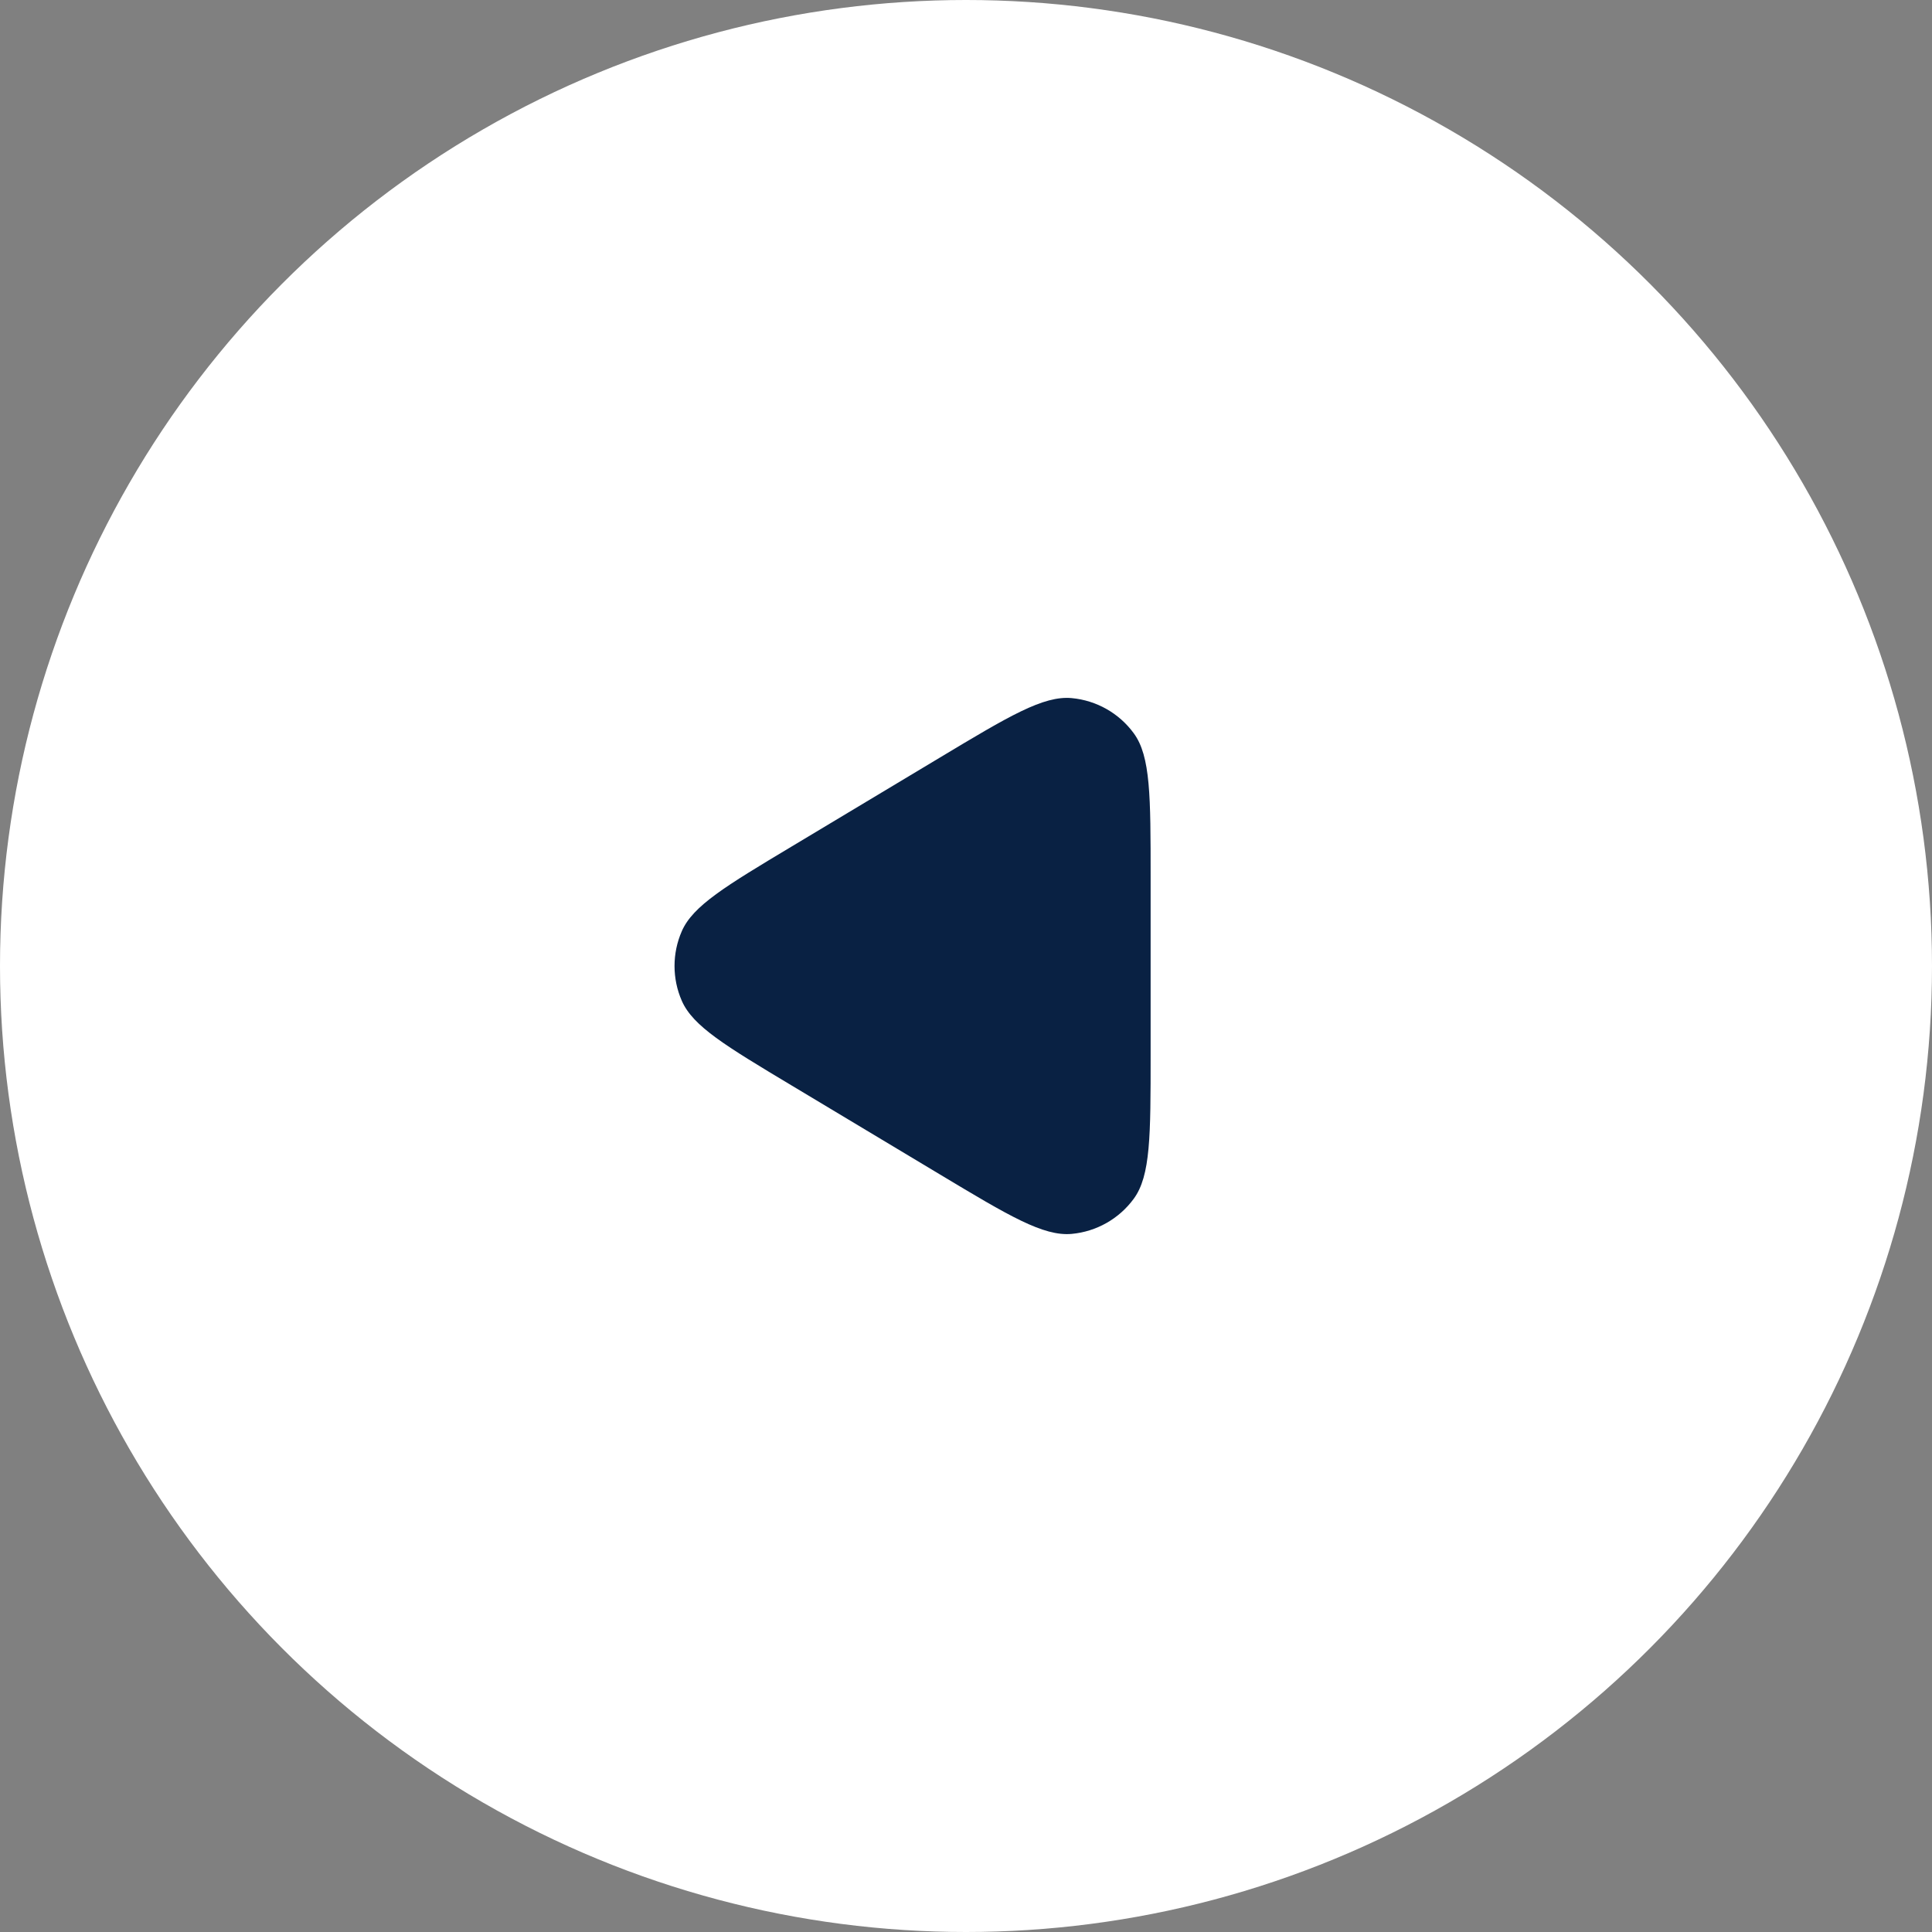
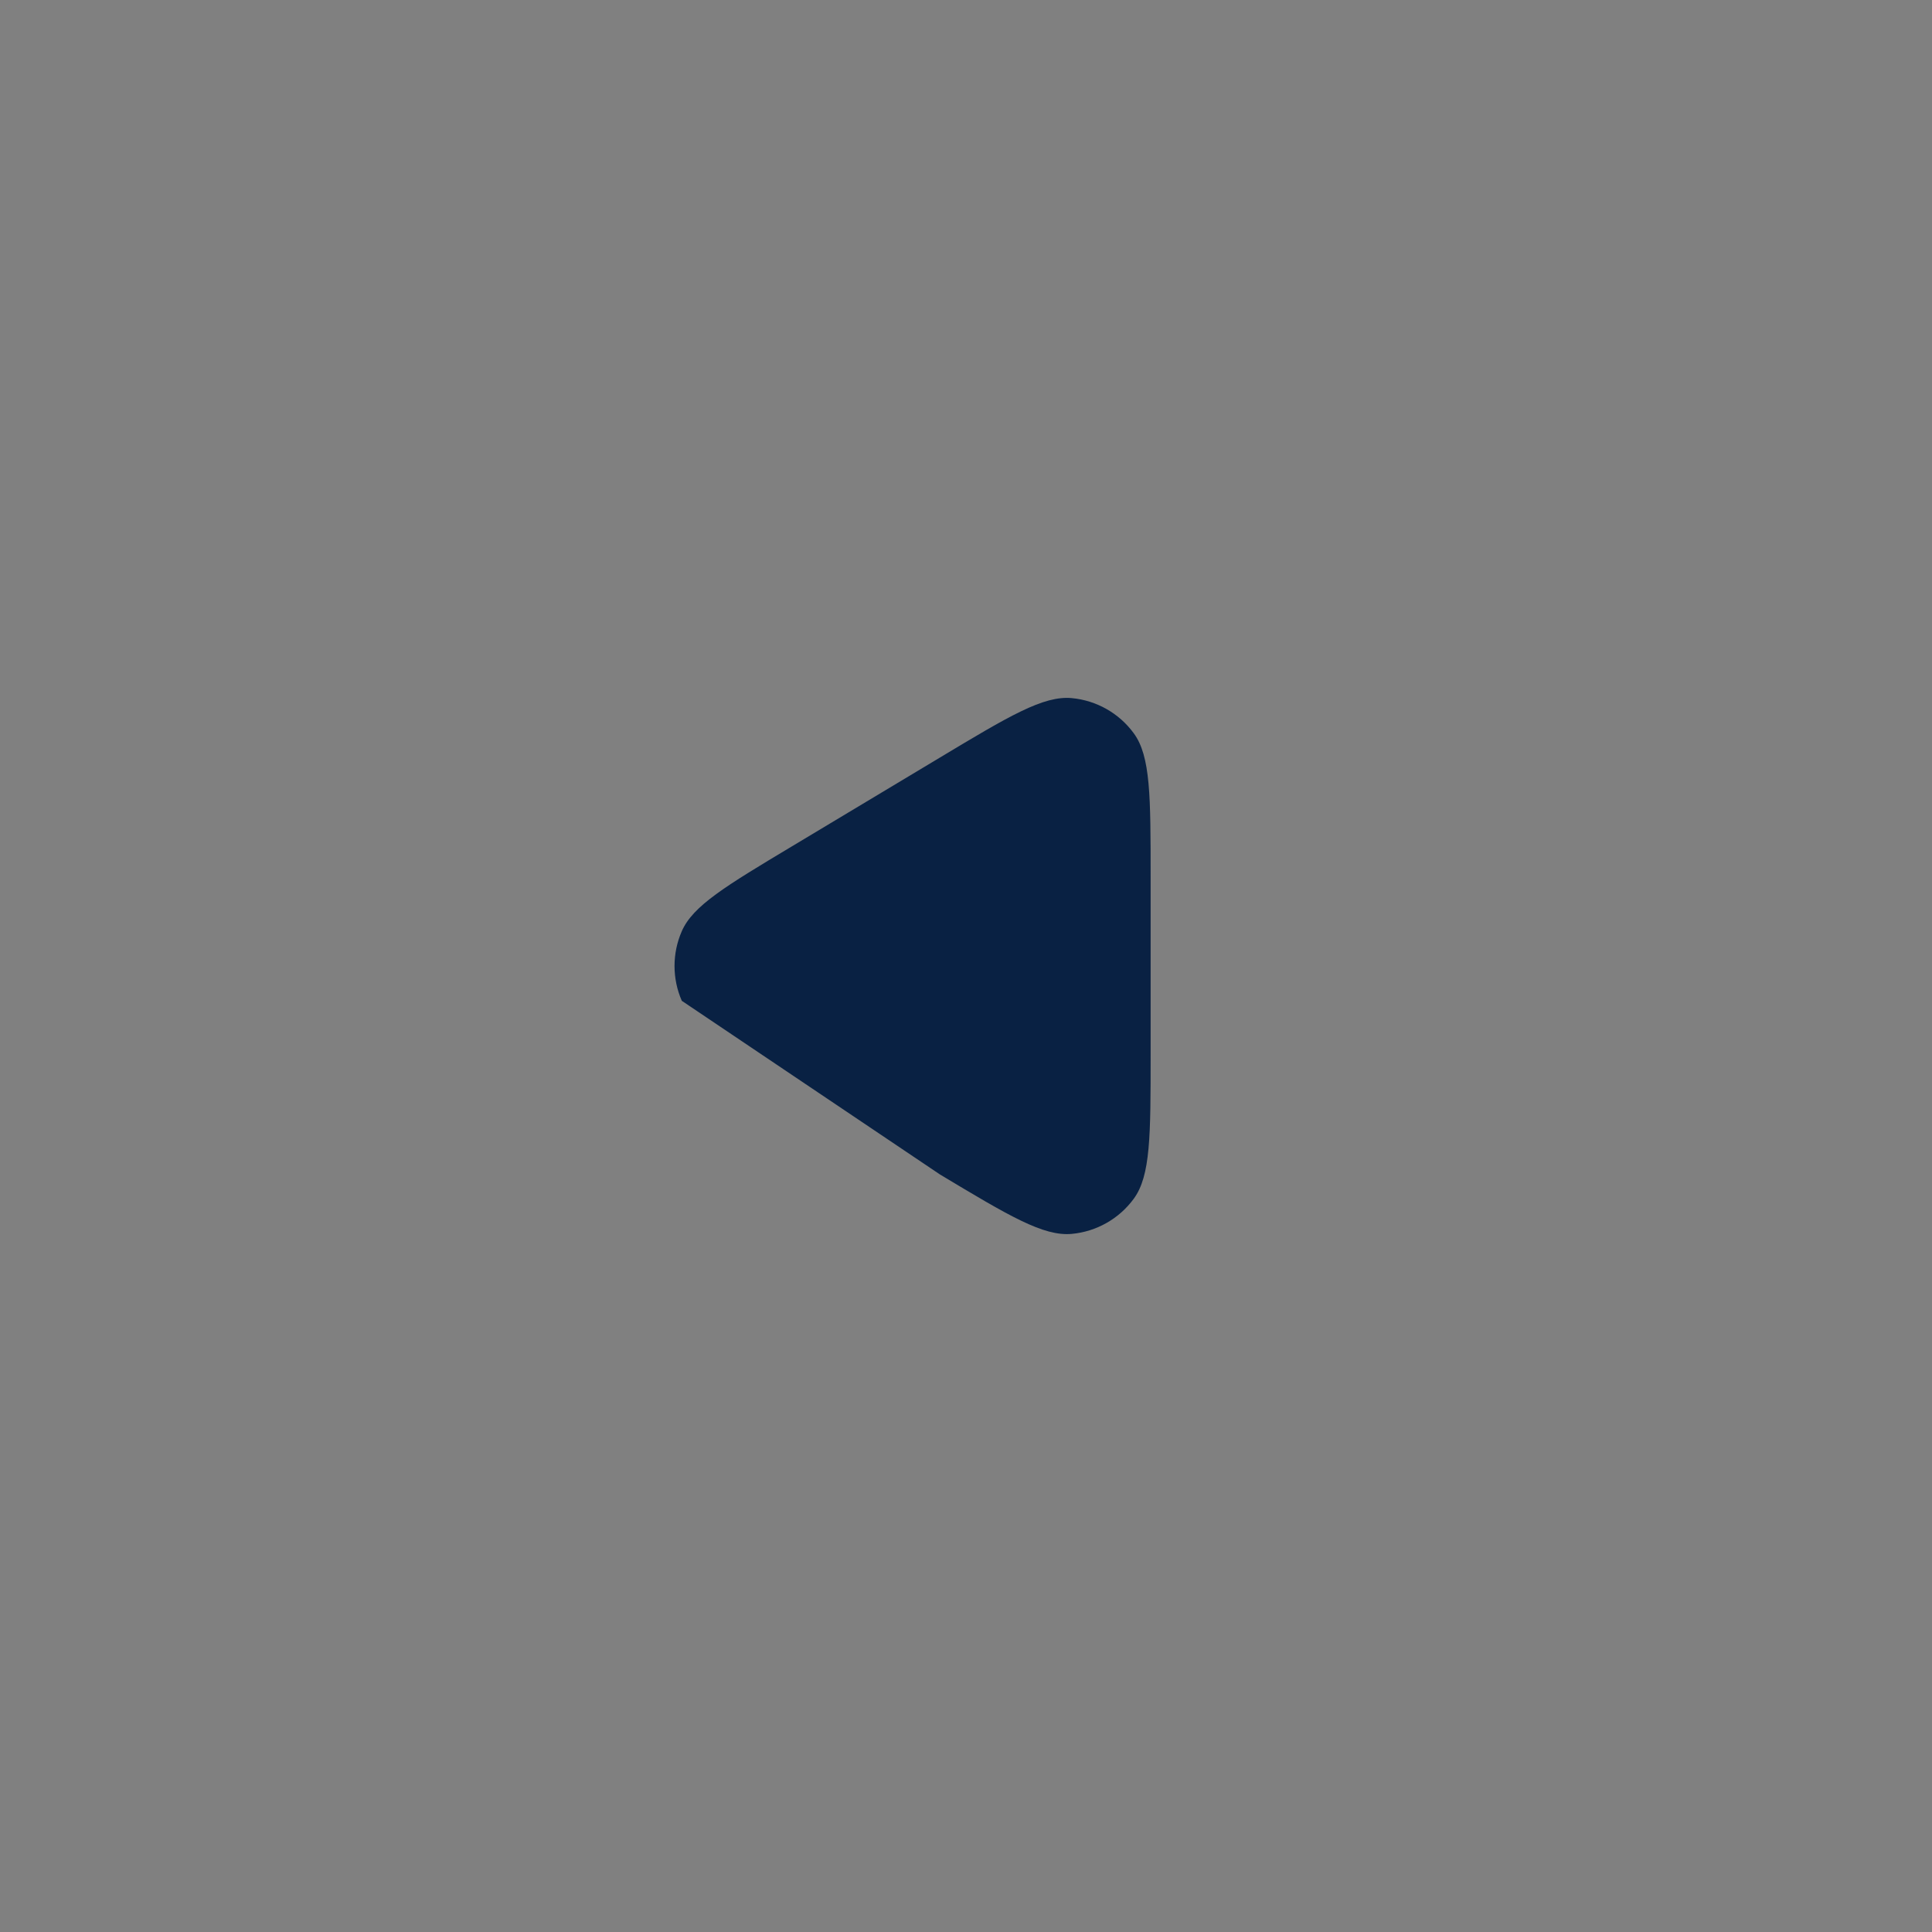
<svg xmlns="http://www.w3.org/2000/svg" width="50" height="50" viewBox="0 0 50 50" fill="none">
  <rect x="0" y="0" width="50" height="50" fill="#808080" stroke="none" />
-   <circle cx="25" cy="25" r="25" transform="rotate(-180 25 25)" fill="white" />
-   <rect width="26" height="26" transform="matrix(1 8.74228e-08 8.74228e-08 -1 11 38)" fill="white" />
-   <path d="M24.326 19.605L20.479 21.913C18.782 22.931 17.933 23.44 17.645 24.099C17.394 24.673 17.394 25.327 17.645 25.901C17.933 26.56 18.782 27.069 20.479 28.087L24.326 30.395C26.11 31.466 27.003 32.001 27.737 31.933C28.377 31.873 28.961 31.543 29.341 31.024C29.778 30.43 29.778 29.39 29.778 27.308L29.778 22.692C29.778 20.61 29.778 19.57 29.341 18.976C28.961 18.457 28.377 18.127 27.737 18.067C27.003 17.998 26.11 18.534 24.326 19.605Z" fill="#092143" />
+   <path d="M24.326 19.605L20.479 21.913C18.782 22.931 17.933 23.44 17.645 24.099C17.394 24.673 17.394 25.327 17.645 25.901L24.326 30.395C26.11 31.466 27.003 32.001 27.737 31.933C28.377 31.873 28.961 31.543 29.341 31.024C29.778 30.43 29.778 29.39 29.778 27.308L29.778 22.692C29.778 20.61 29.778 19.57 29.341 18.976C28.961 18.457 28.377 18.127 27.737 18.067C27.003 17.998 26.11 18.534 24.326 19.605Z" fill="#092143" />
</svg>